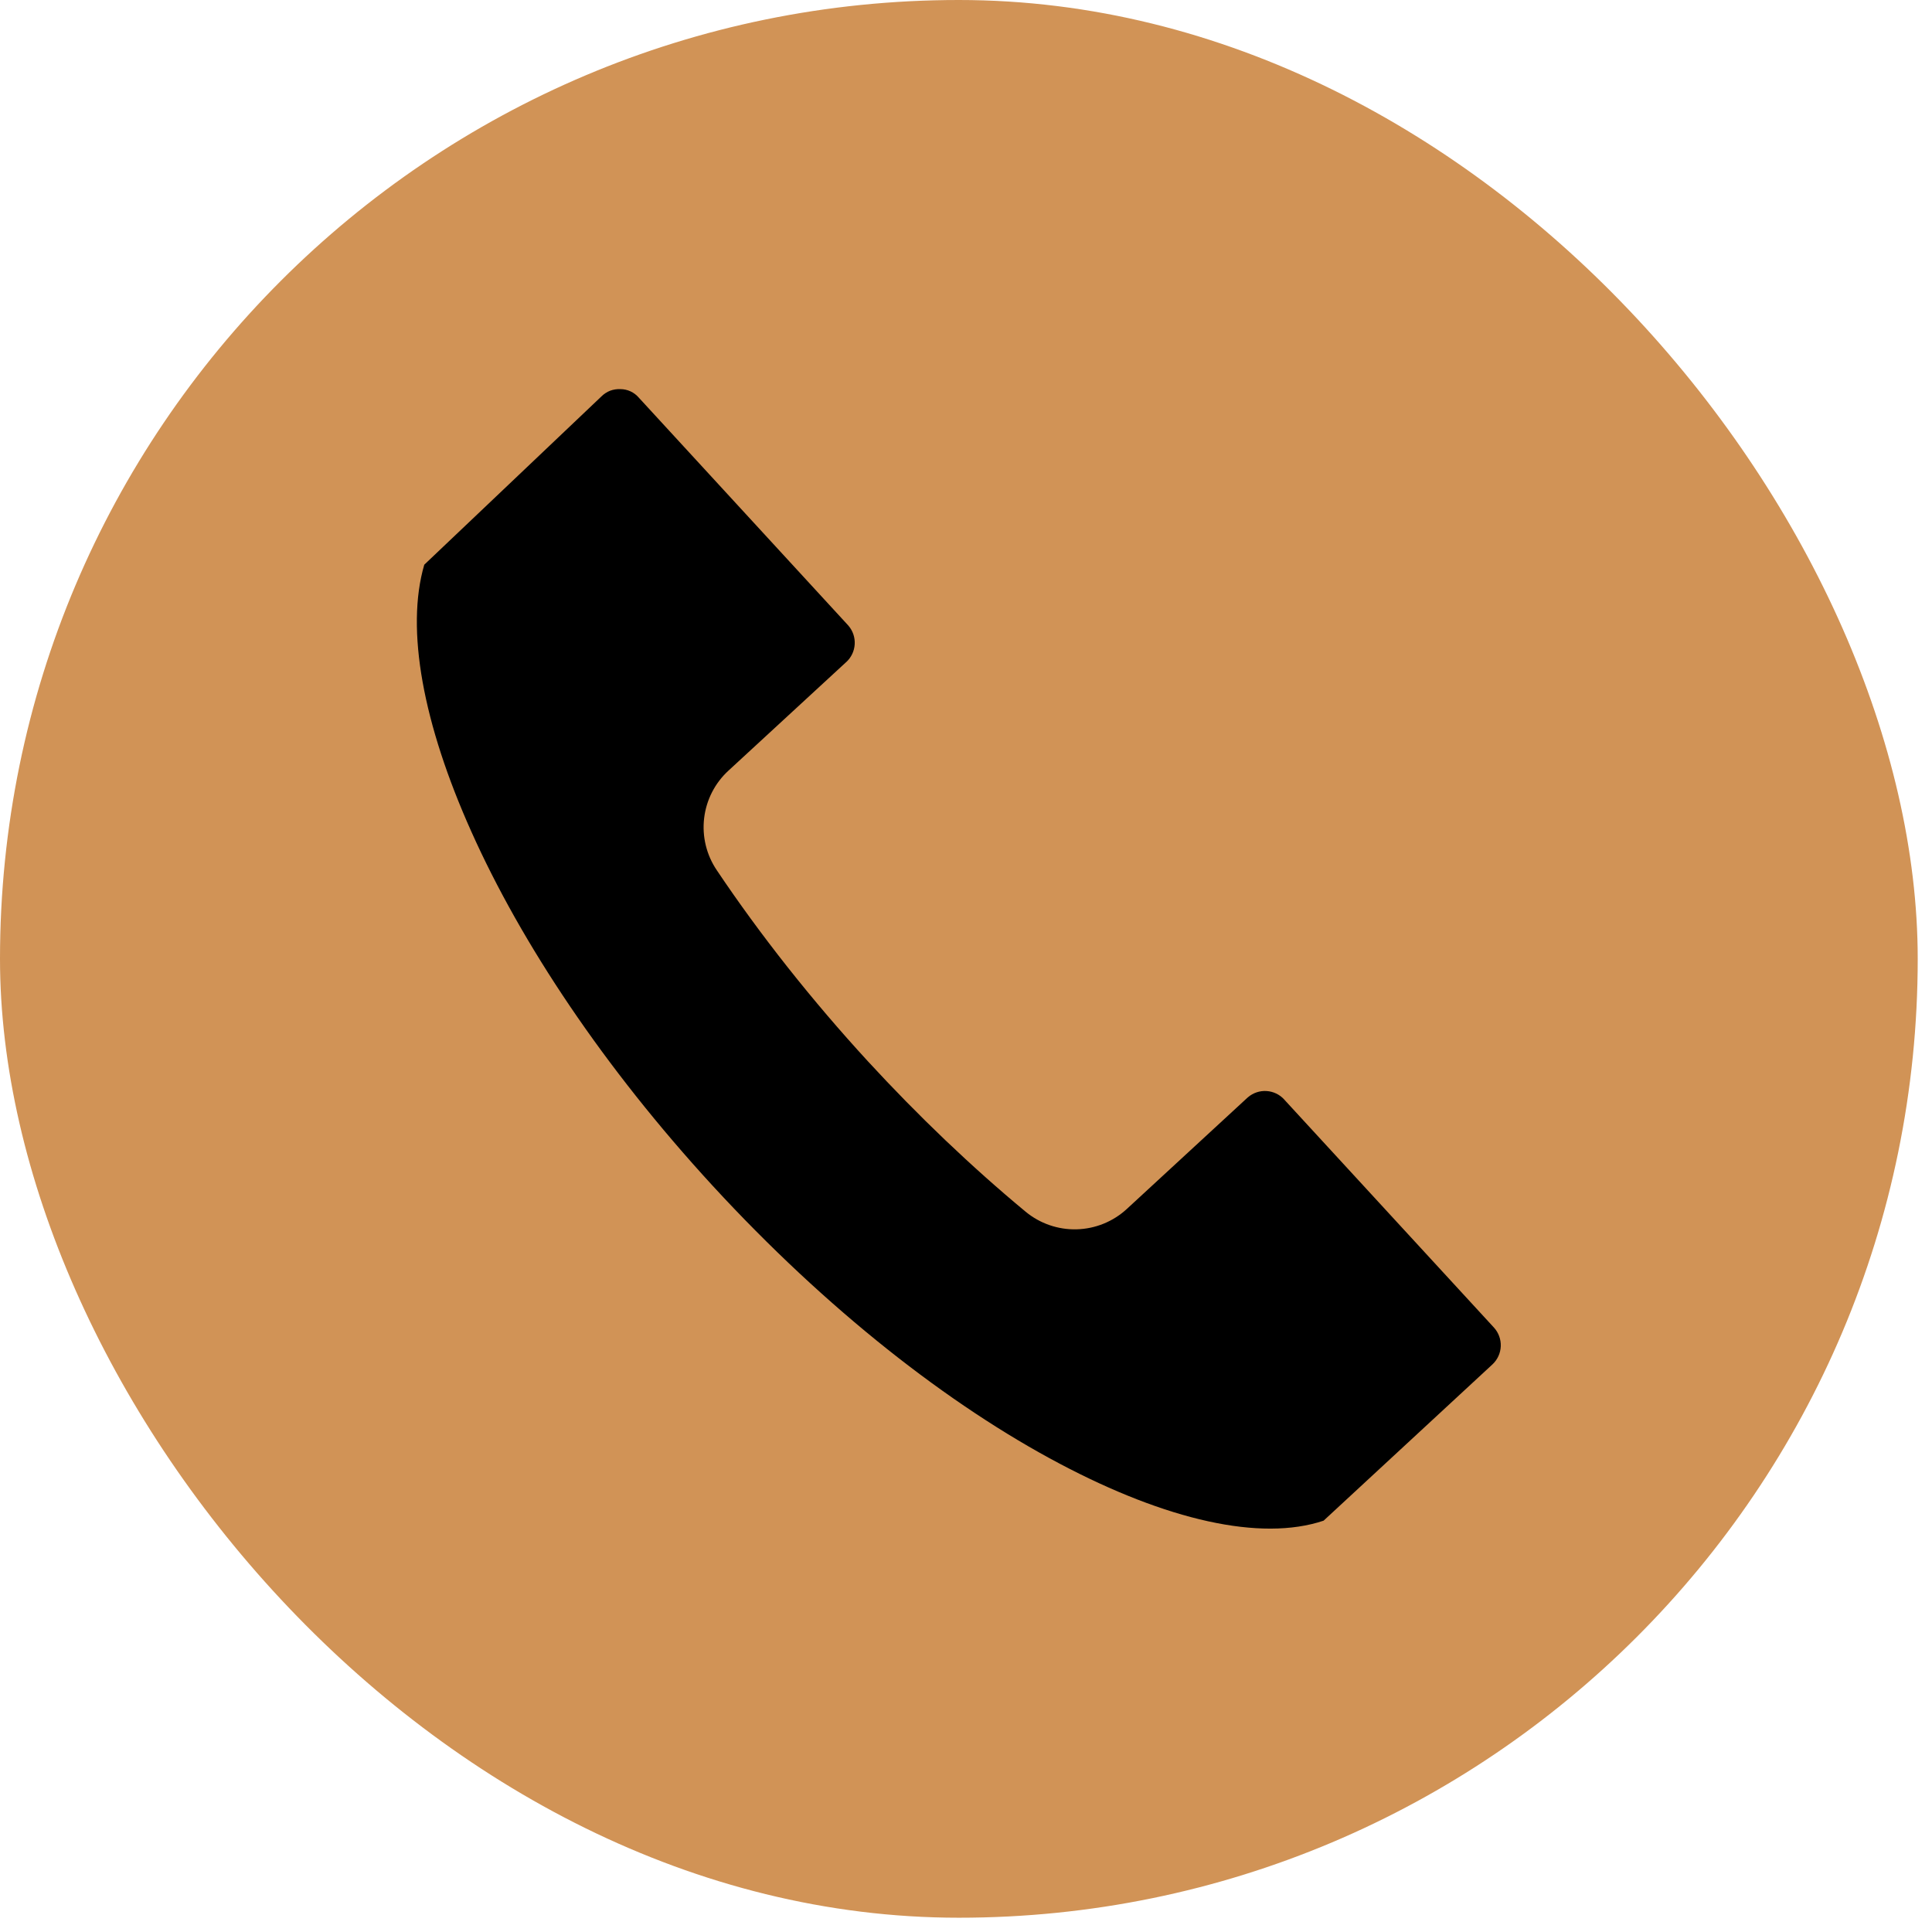
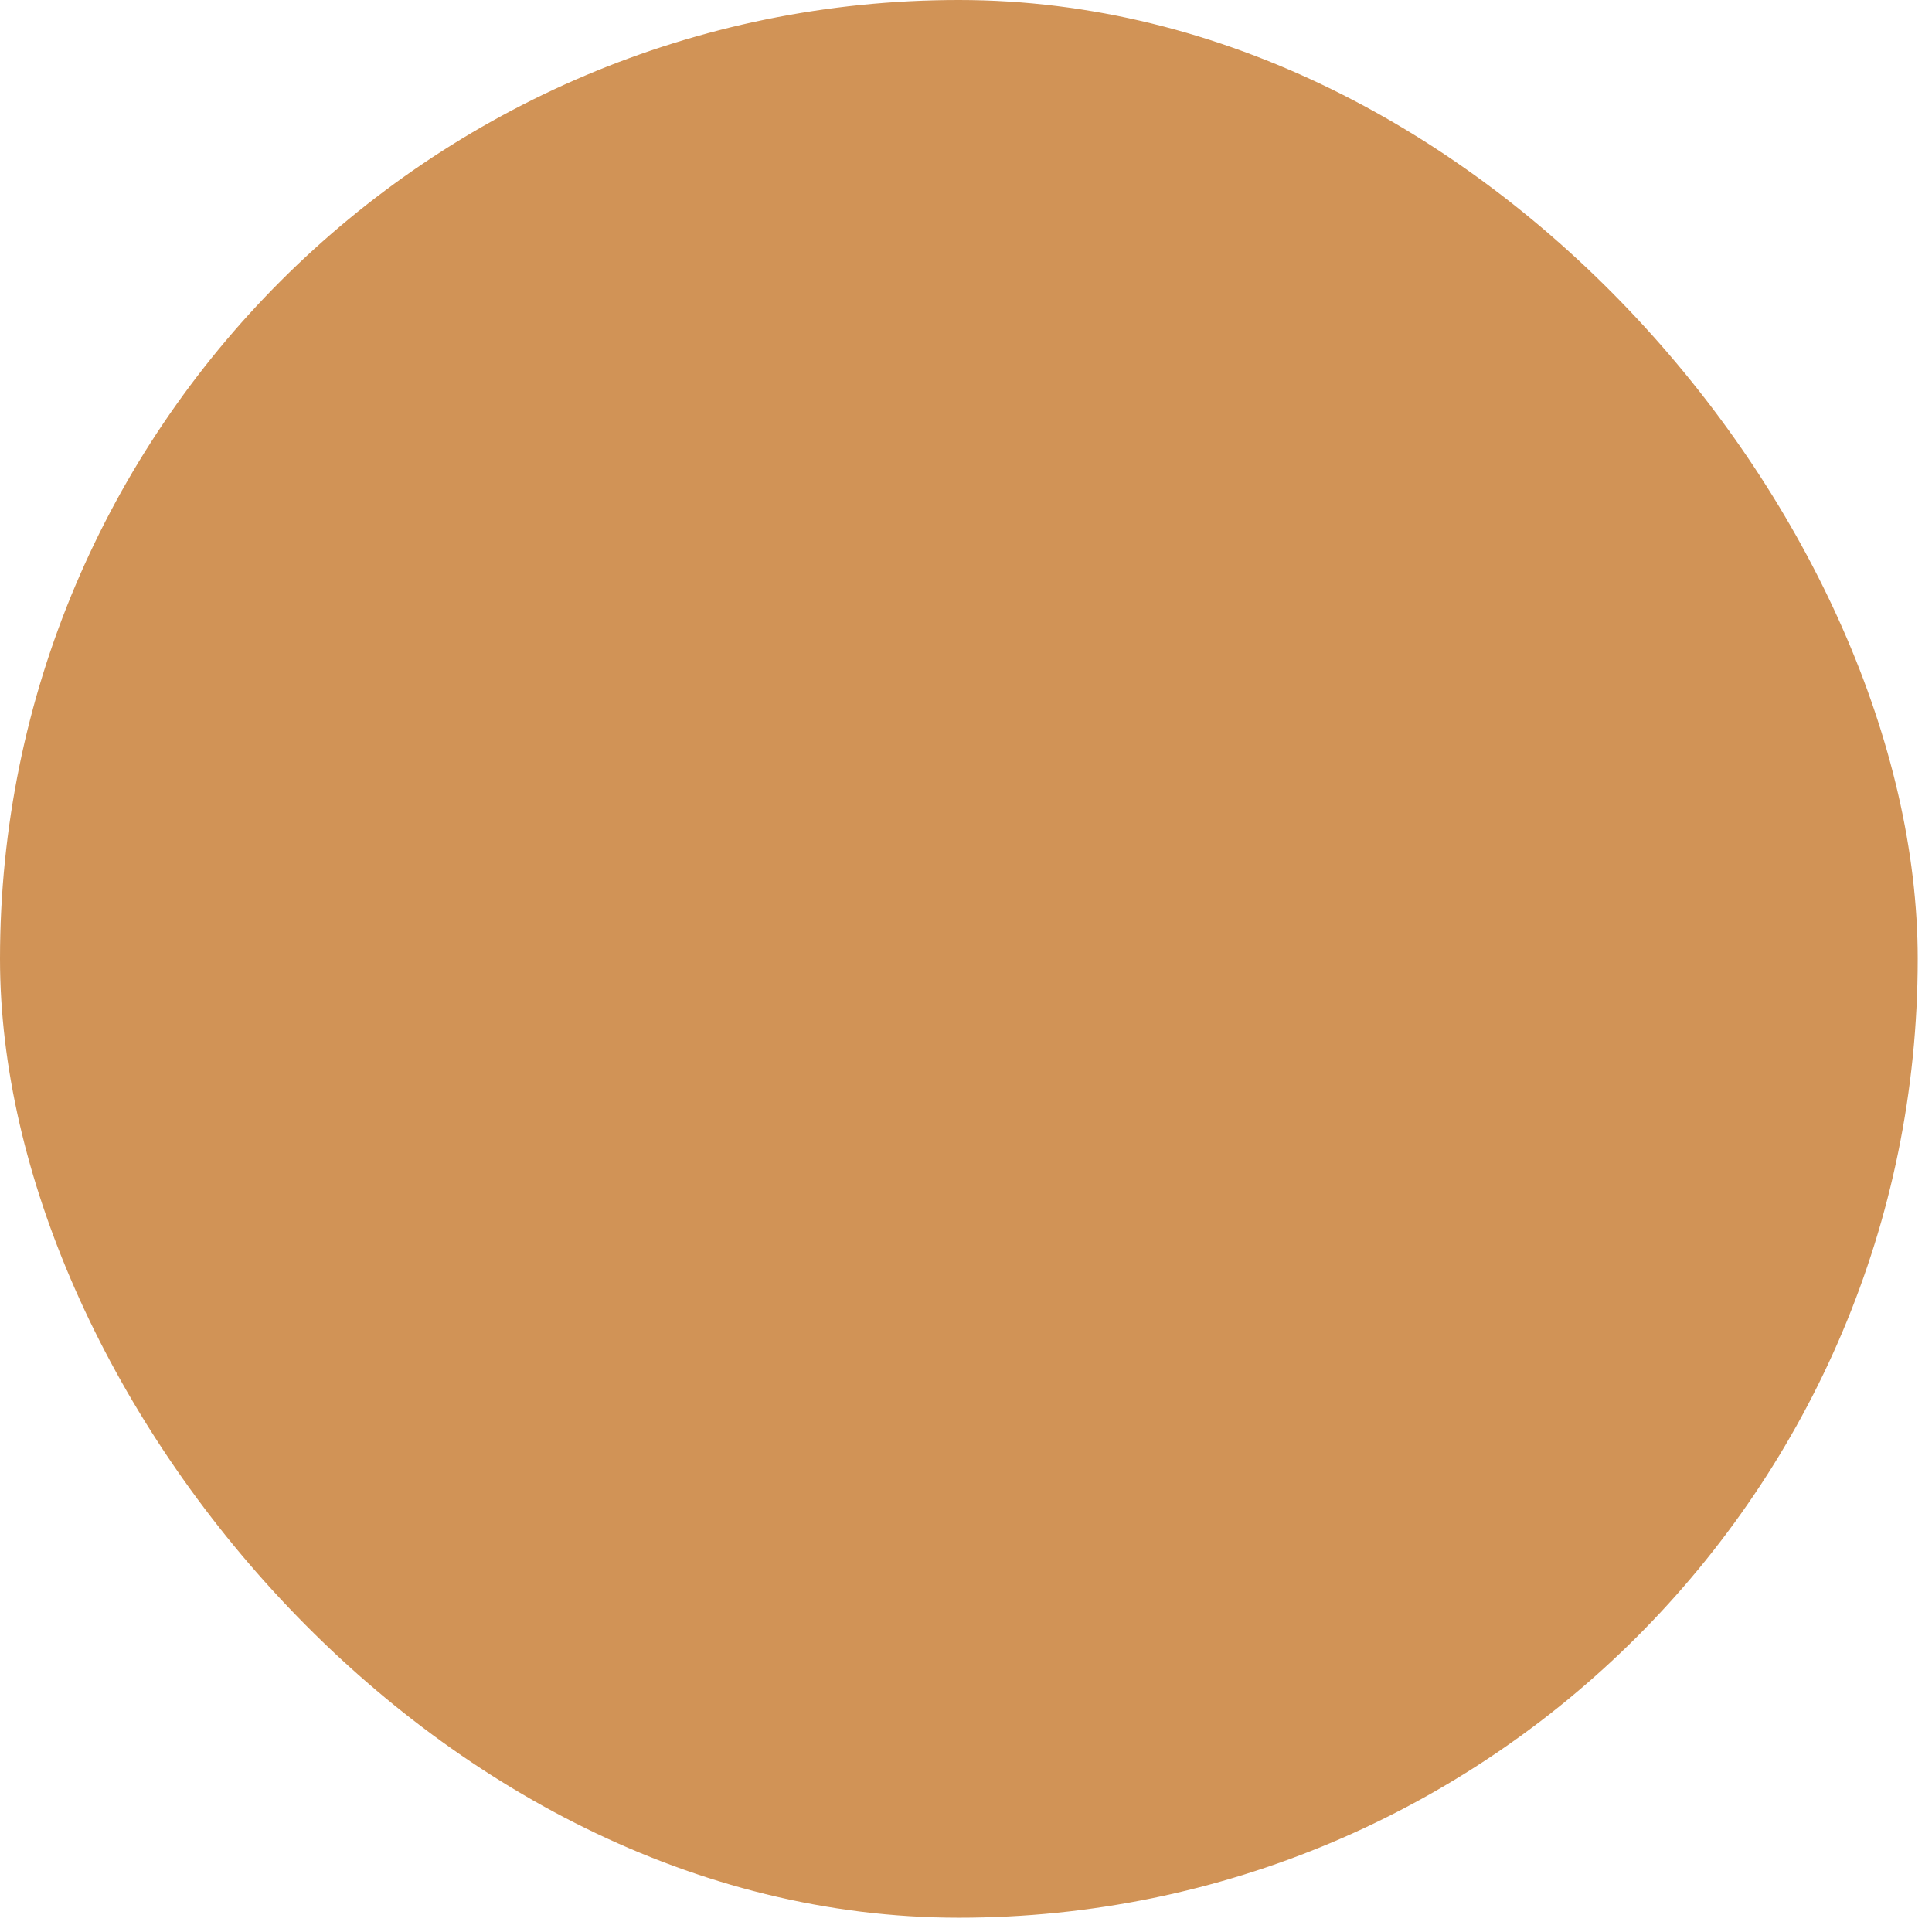
<svg xmlns="http://www.w3.org/2000/svg" width="102" height="102" viewBox="0 0 102 102" fill="none">
  <rect width="101.246" height="101.246" rx="50.623" fill="#D19356" />
-   <path fill-rule="evenodd" clip-rule="evenodd" d="M37.633 62.611C31.891 56.366 27.524 49.807 24.884 43.904C22.339 38.227 21.402 33.228 22.399 29.814L31.76 20.922C31.889 20.795 32.043 20.695 32.212 20.628C32.387 20.564 32.572 20.535 32.758 20.544C32.941 20.545 33.122 20.585 33.289 20.662C33.455 20.739 33.603 20.851 33.722 20.99L44.763 32.999L44.8 33.041C45.03 33.312 45.146 33.663 45.124 34.018C45.102 34.374 44.944 34.707 44.683 34.949L44.641 34.986L38.467 40.678C37.748 41.334 37.289 42.228 37.175 43.195C37.06 44.163 37.298 45.139 37.844 45.945C38.98 47.639 40.231 49.353 41.589 51.071C42.926 52.76 44.342 54.422 45.829 56.04C47.164 57.489 48.522 58.872 49.903 60.19C51.319 61.54 52.731 62.798 54.139 63.965C54.897 64.595 55.858 64.928 56.842 64.902C57.827 64.876 58.769 64.494 59.493 63.825L65.848 57.963L65.891 57.926C66.162 57.695 66.512 57.579 66.867 57.601C67.222 57.623 67.555 57.781 67.796 58.043L67.833 58.086L78.87 70.086C79.117 70.355 79.247 70.711 79.233 71.076C79.219 71.44 79.061 71.784 78.794 72.033L69.879 80.284C66.547 81.401 61.572 80.25 55.957 77.281C50.093 74.185 43.63 69.128 37.633 62.611Z" fill="black" />
</svg>